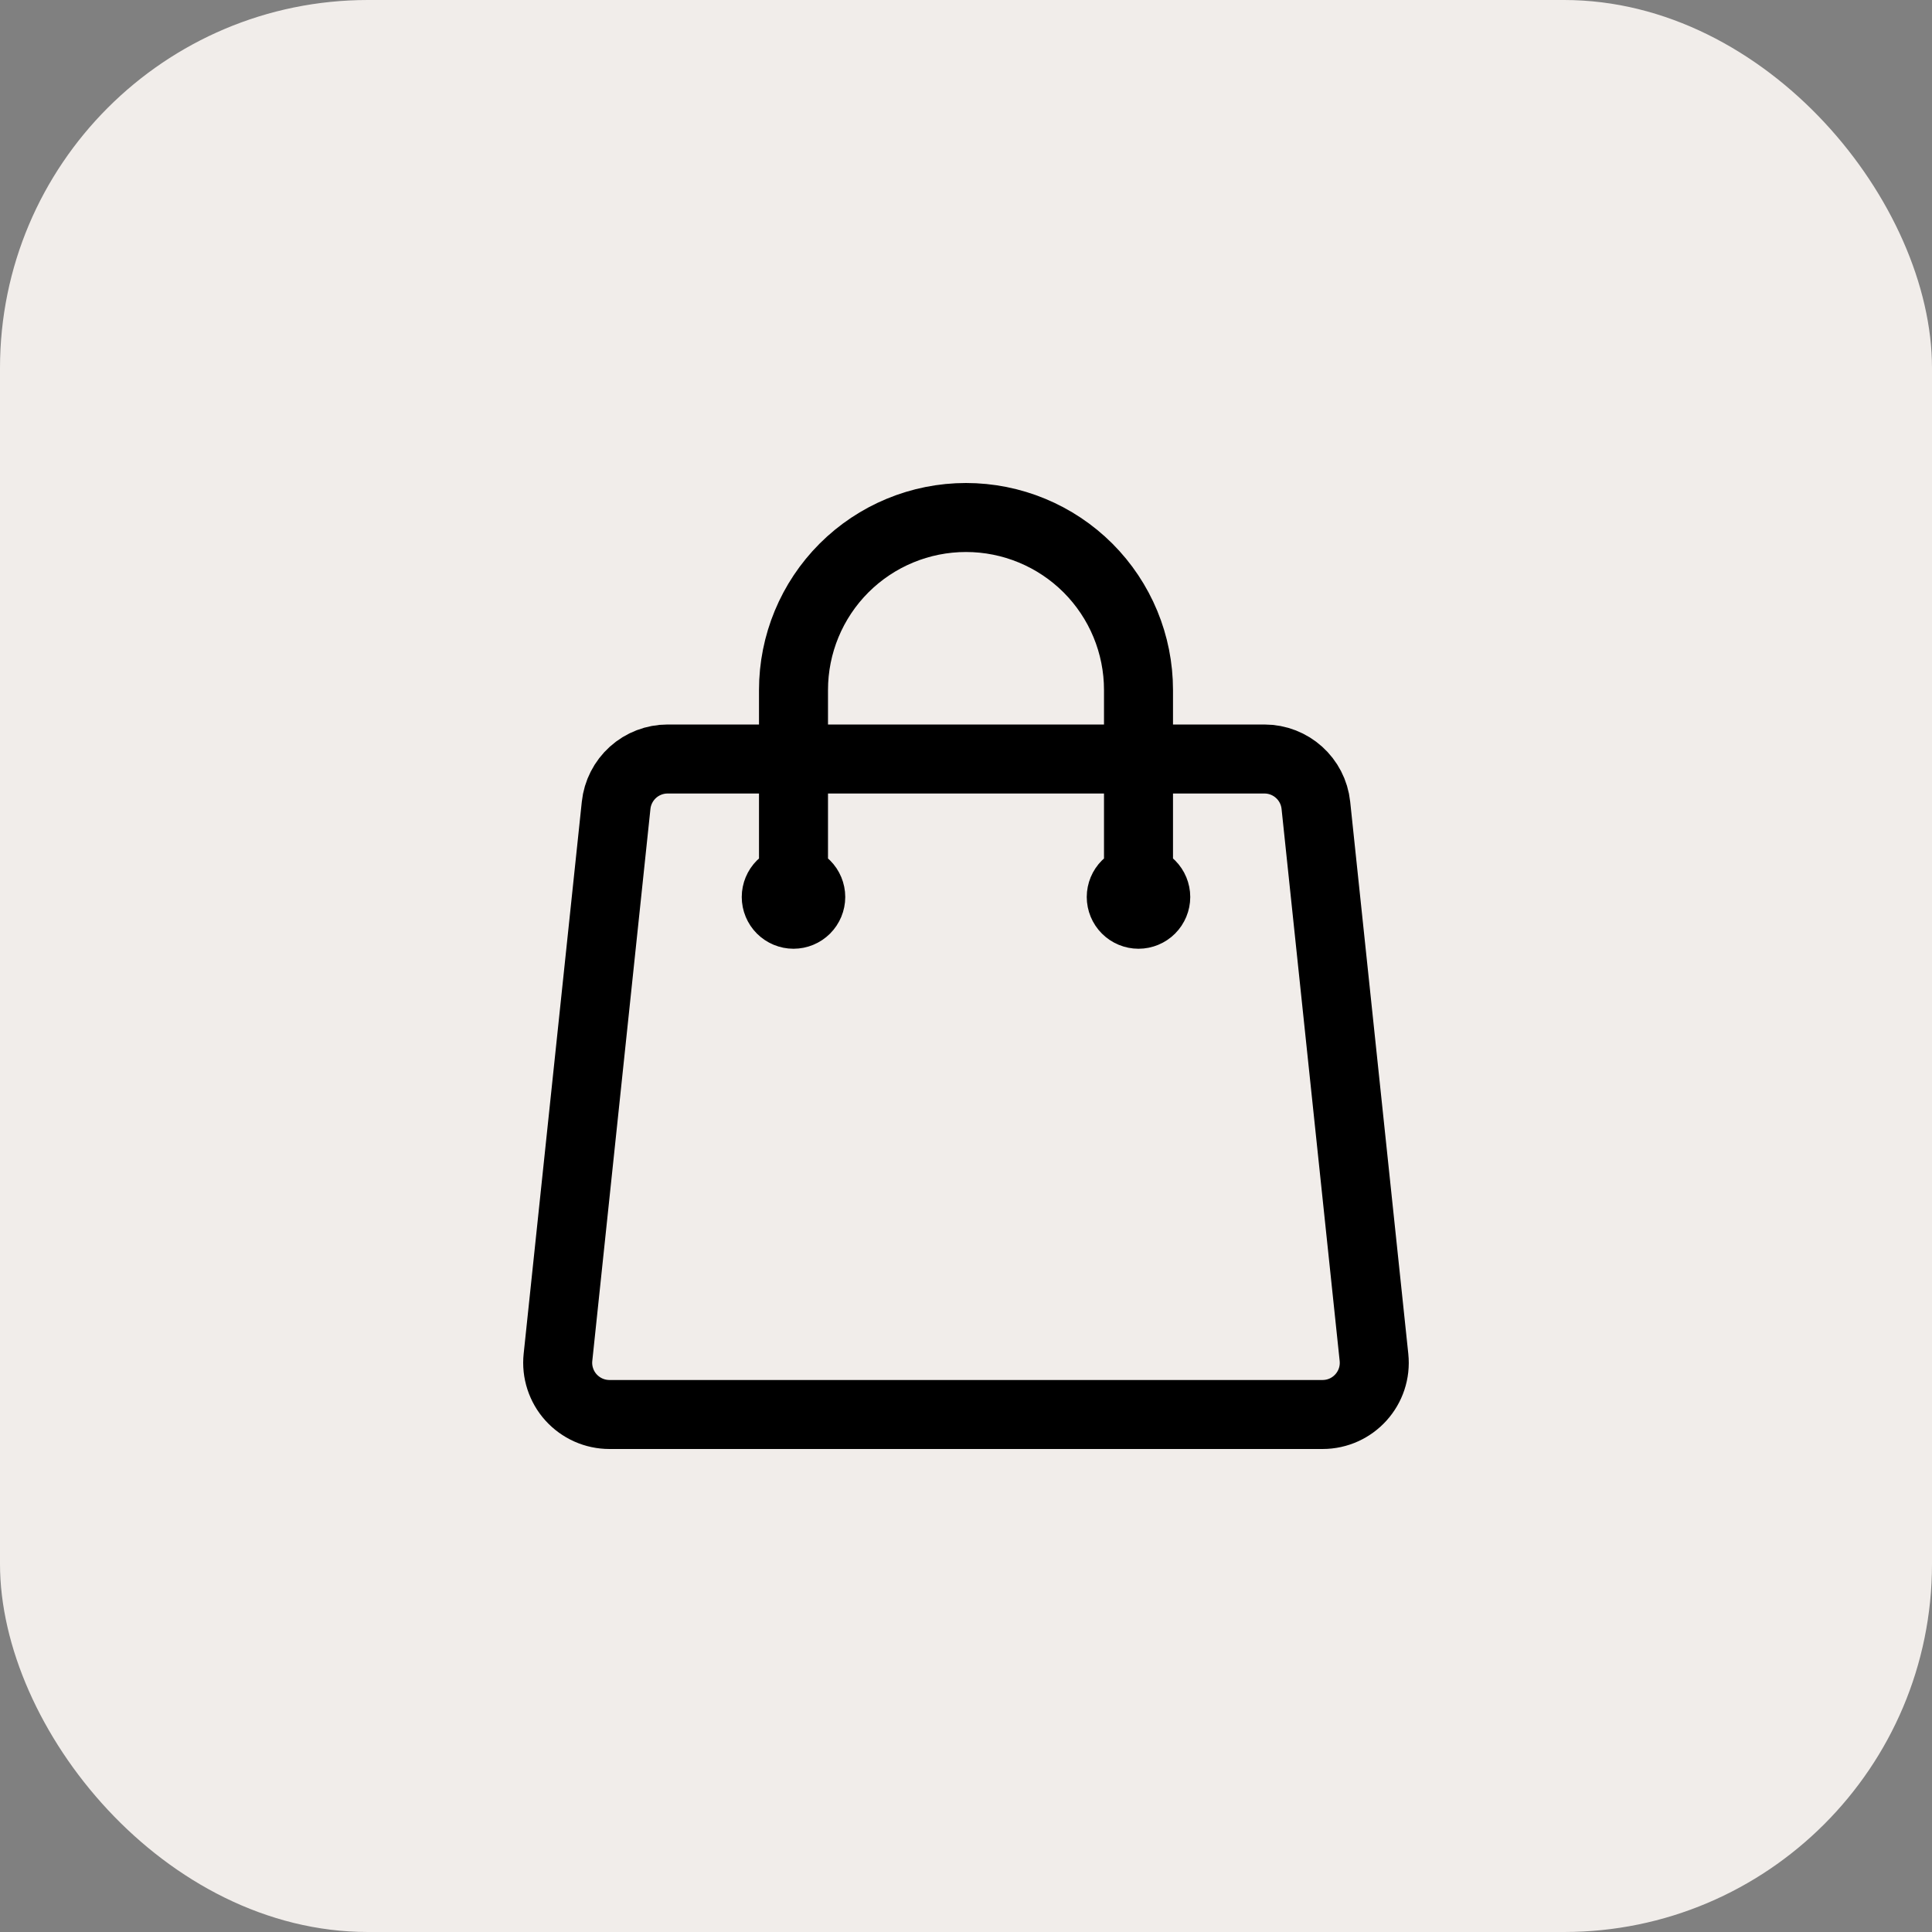
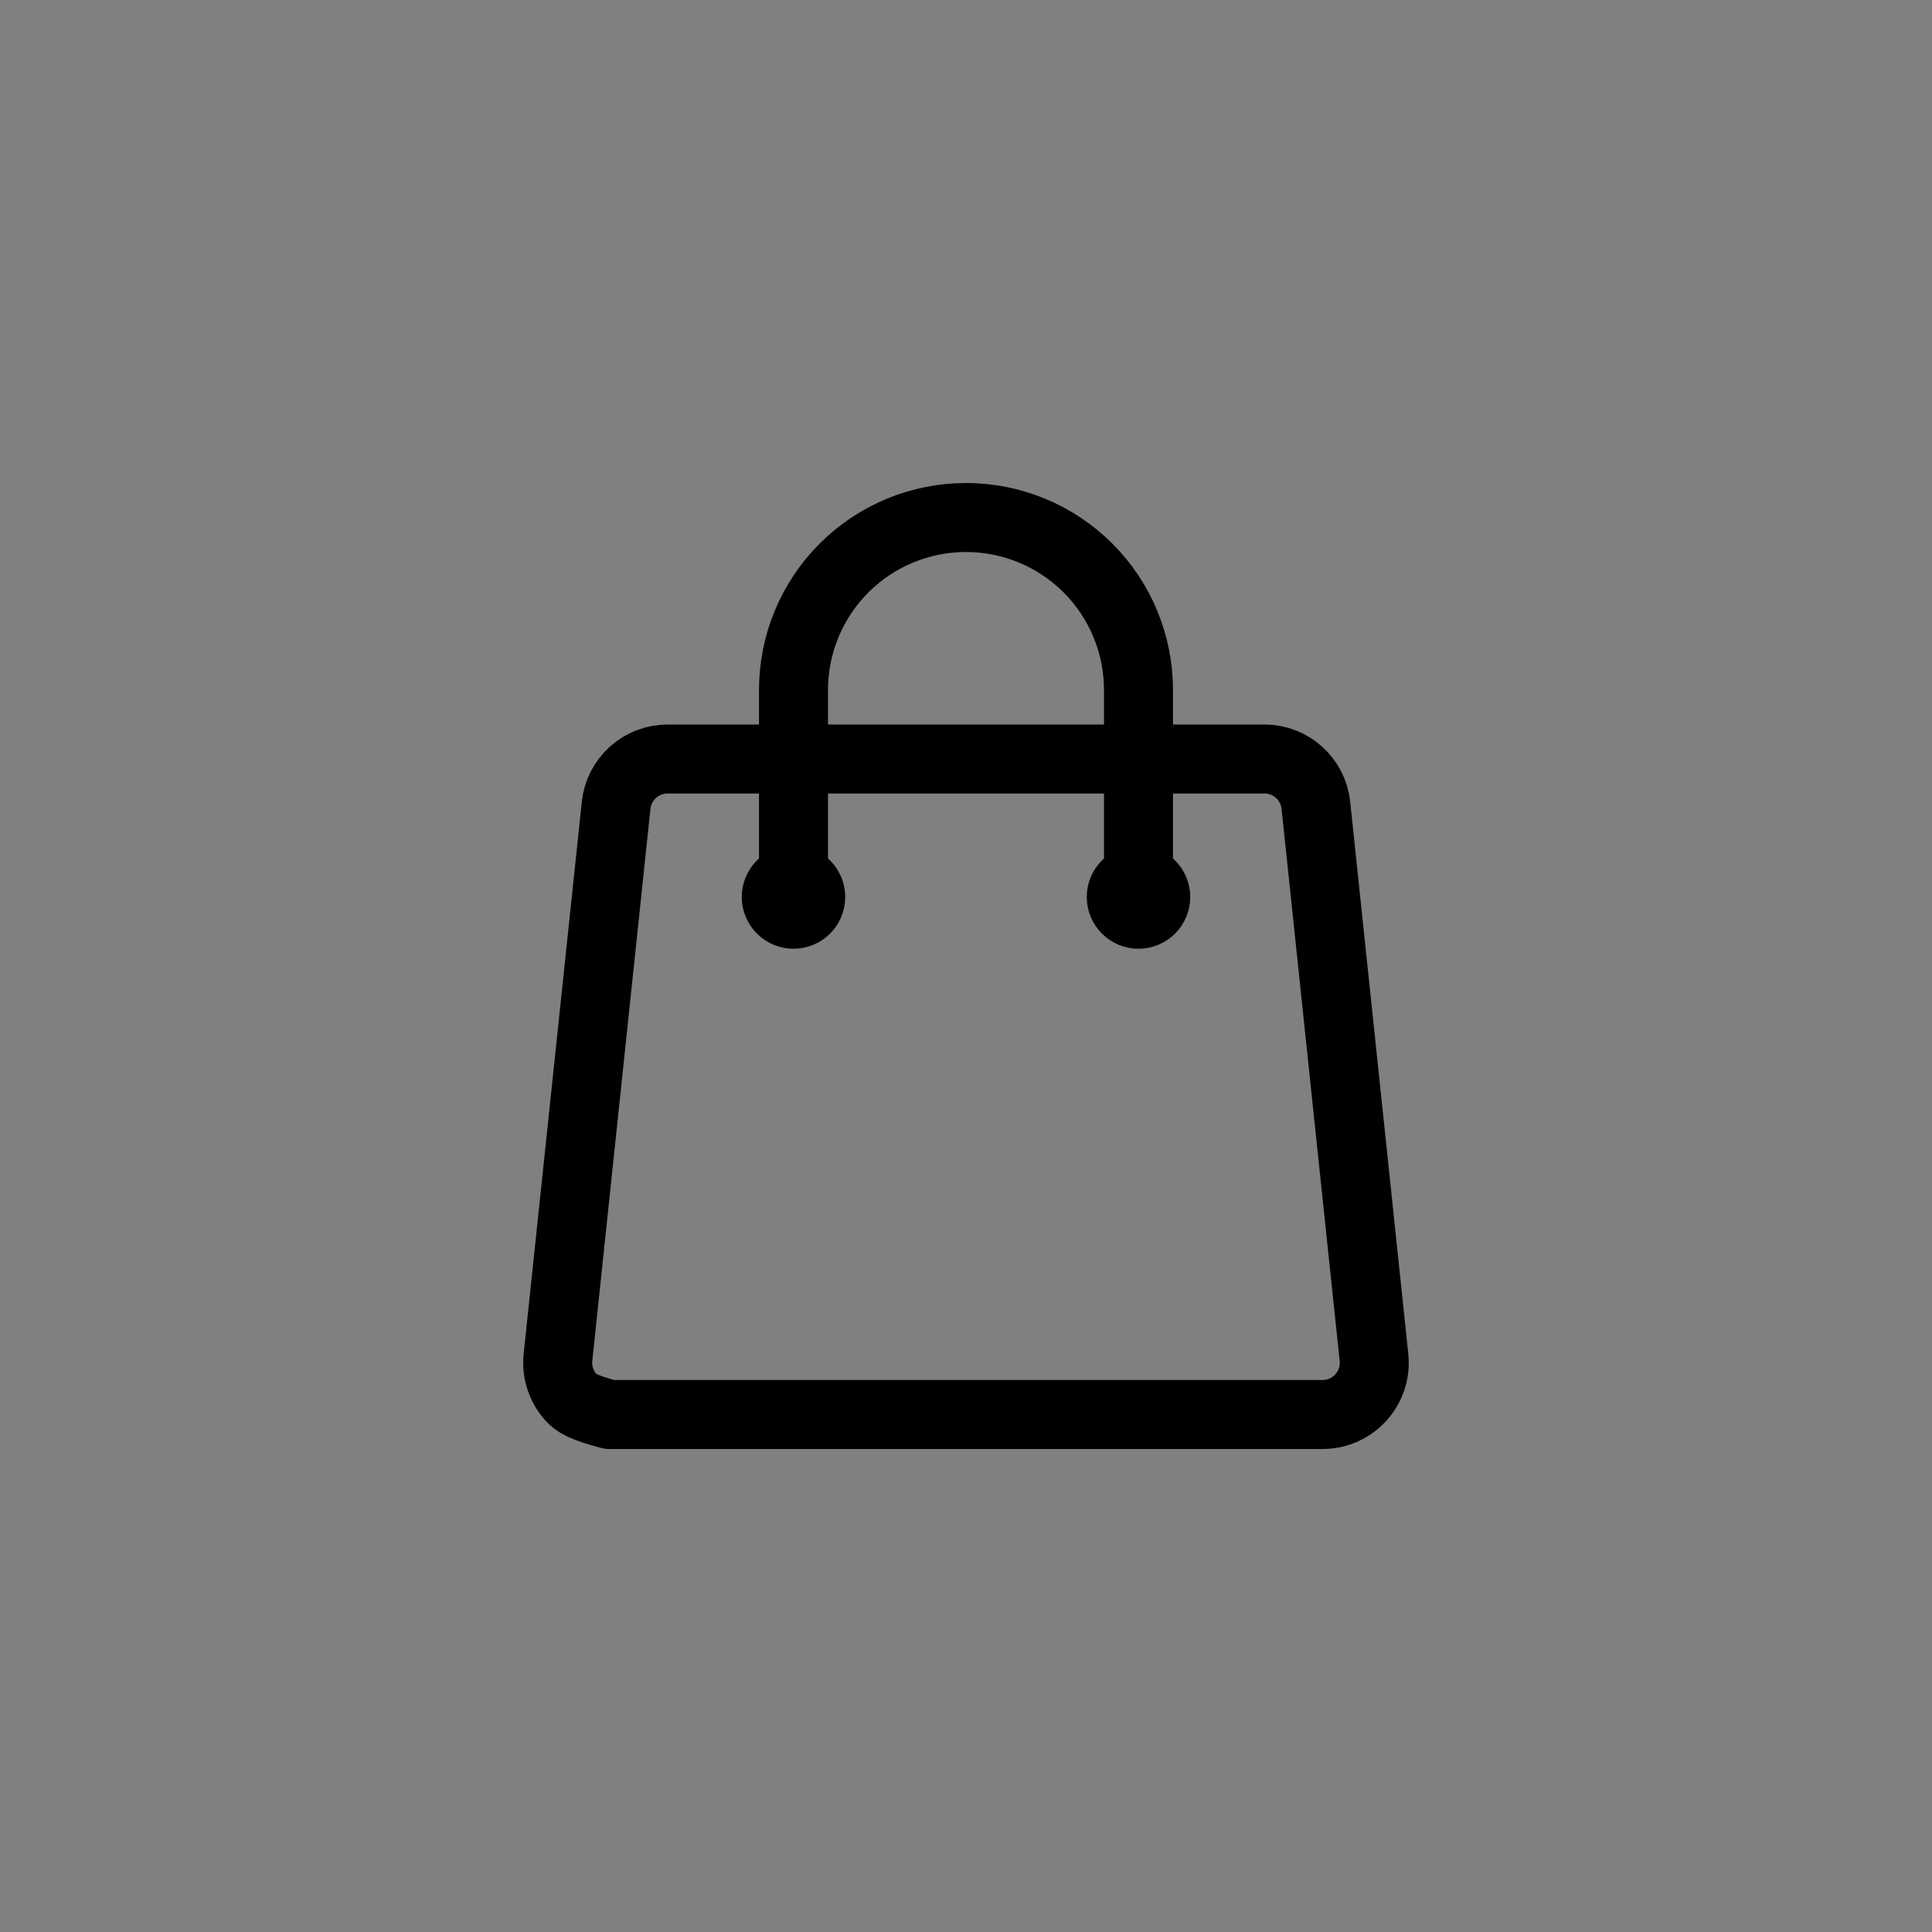
<svg xmlns="http://www.w3.org/2000/svg" width="42" height="42" viewBox="0 0 42 42" fill="none">
  <rect x="0" y="0" width="42" height="42" fill="#808080" stroke="none" />
-   <rect width="42" height="42" rx="8" fill="#F1EDEA" />
-   <path d="M24.75 19.5V15C24.75 14.005 24.355 13.052 23.652 12.348C22.948 11.645 21.994 11.25 21 11.25C20.005 11.25 19.052 11.645 18.348 12.348C17.645 13.052 17.25 14.005 17.25 15V19.5M28.606 17.507L29.869 29.507C29.939 30.172 29.419 30.75 28.75 30.75H13.25C13.092 30.75 12.936 30.717 12.792 30.653C12.648 30.589 12.519 30.495 12.413 30.378C12.307 30.261 12.228 30.123 12.179 29.973C12.13 29.823 12.113 29.664 12.13 29.507L13.394 17.507C13.423 17.231 13.554 16.975 13.76 16.789C13.967 16.603 14.235 16.5 14.513 16.5H27.487C28.063 16.5 28.546 16.935 28.606 17.507ZM17.625 19.5C17.625 19.599 17.585 19.695 17.515 19.765C17.445 19.835 17.349 19.875 17.25 19.875C17.151 19.875 17.055 19.835 16.985 19.765C16.915 19.695 16.875 19.599 16.875 19.5C16.875 19.401 16.915 19.305 16.985 19.235C17.055 19.165 17.151 19.125 17.25 19.125C17.349 19.125 17.445 19.165 17.515 19.235C17.585 19.305 17.625 19.401 17.625 19.5ZM25.125 19.5C25.125 19.599 25.085 19.695 25.015 19.765C24.945 19.835 24.849 19.875 24.75 19.875C24.651 19.875 24.555 19.835 24.485 19.765C24.415 19.695 24.375 19.599 24.375 19.5C24.375 19.401 24.415 19.305 24.485 19.235C24.555 19.165 24.651 19.125 24.75 19.125C24.849 19.125 24.945 19.165 25.015 19.235C25.085 19.305 25.125 19.401 25.125 19.5Z" stroke="black" stroke-width="1.5" stroke-linecap="round" stroke-linejoin="round" />
+   <path d="M24.75 19.5V15C24.75 14.005 24.355 13.052 23.652 12.348C22.948 11.645 21.994 11.25 21 11.25C20.005 11.25 19.052 11.645 18.348 12.348C17.645 13.052 17.25 14.005 17.25 15V19.5M28.606 17.507L29.869 29.507C29.939 30.172 29.419 30.75 28.75 30.75H13.25C12.648 30.589 12.519 30.495 12.413 30.378C12.307 30.261 12.228 30.123 12.179 29.973C12.13 29.823 12.113 29.664 12.13 29.507L13.394 17.507C13.423 17.231 13.554 16.975 13.76 16.789C13.967 16.603 14.235 16.5 14.513 16.5H27.487C28.063 16.5 28.546 16.935 28.606 17.507ZM17.625 19.5C17.625 19.599 17.585 19.695 17.515 19.765C17.445 19.835 17.349 19.875 17.25 19.875C17.151 19.875 17.055 19.835 16.985 19.765C16.915 19.695 16.875 19.599 16.875 19.5C16.875 19.401 16.915 19.305 16.985 19.235C17.055 19.165 17.151 19.125 17.25 19.125C17.349 19.125 17.445 19.165 17.515 19.235C17.585 19.305 17.625 19.401 17.625 19.5ZM25.125 19.5C25.125 19.599 25.085 19.695 25.015 19.765C24.945 19.835 24.849 19.875 24.75 19.875C24.651 19.875 24.555 19.835 24.485 19.765C24.415 19.695 24.375 19.599 24.375 19.5C24.375 19.401 24.415 19.305 24.485 19.235C24.555 19.165 24.651 19.125 24.75 19.125C24.849 19.125 24.945 19.165 25.015 19.235C25.085 19.305 25.125 19.401 25.125 19.5Z" stroke="black" stroke-width="1.5" stroke-linecap="round" stroke-linejoin="round" />
</svg>